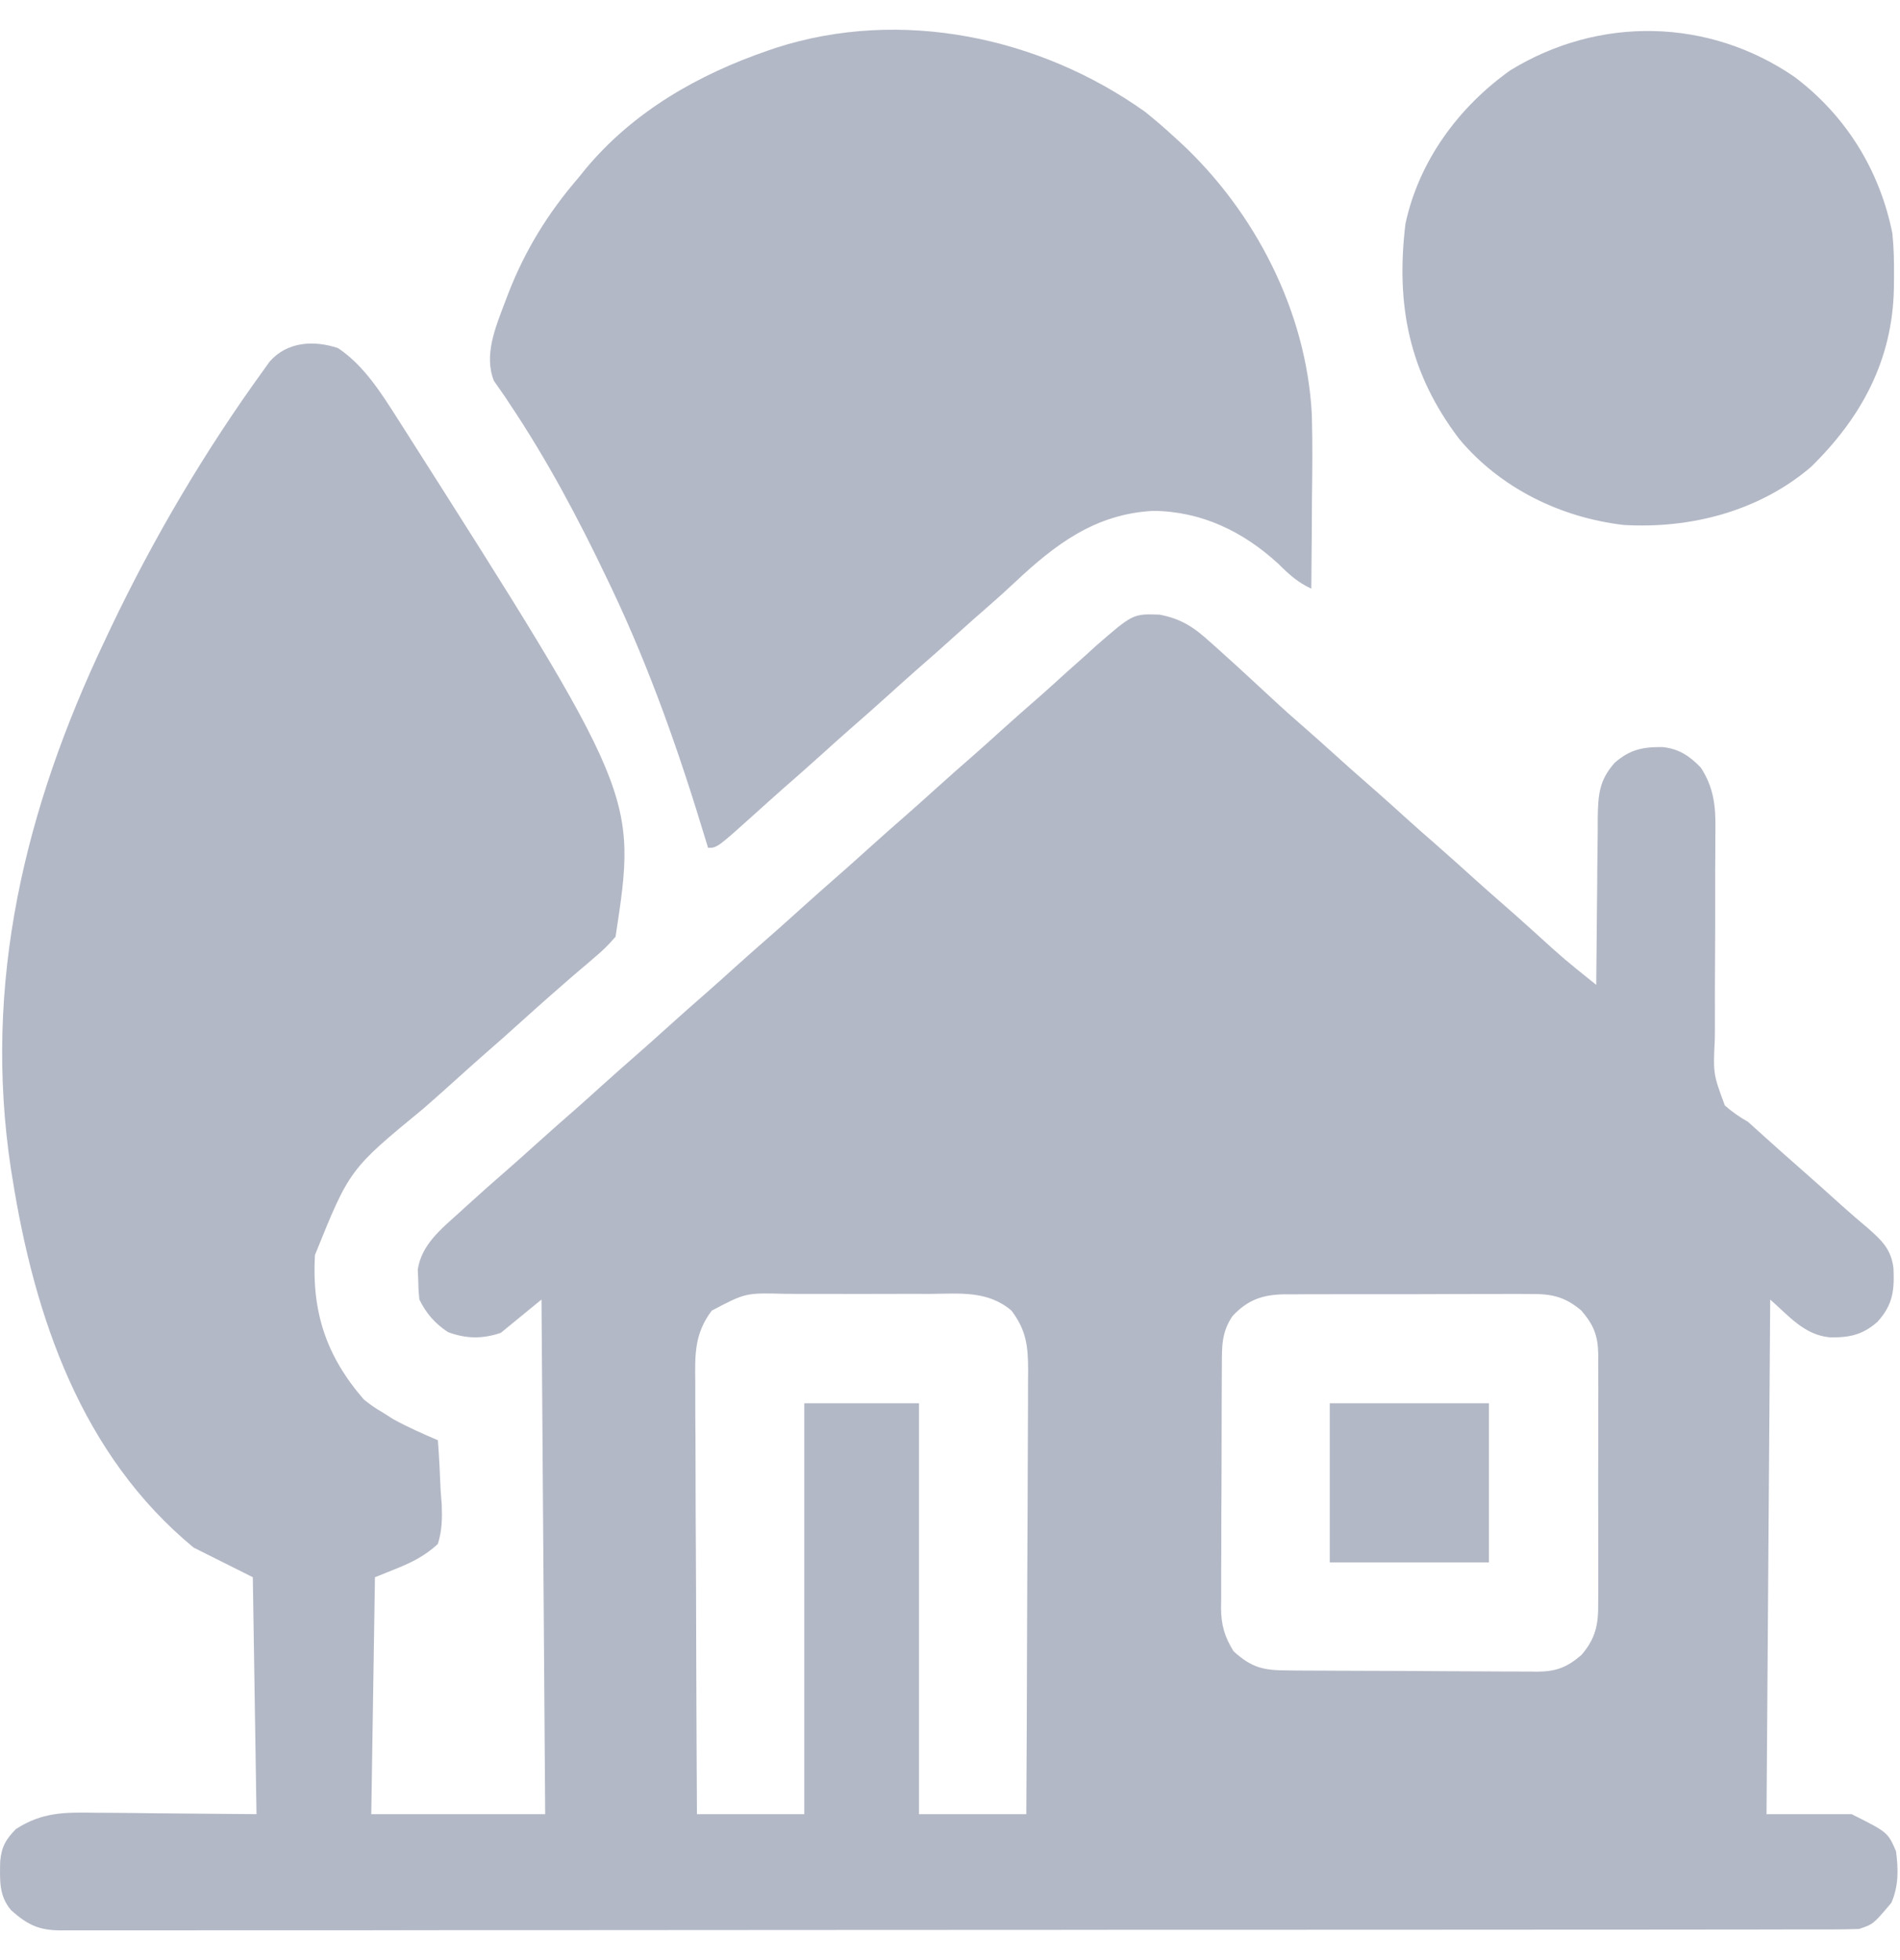
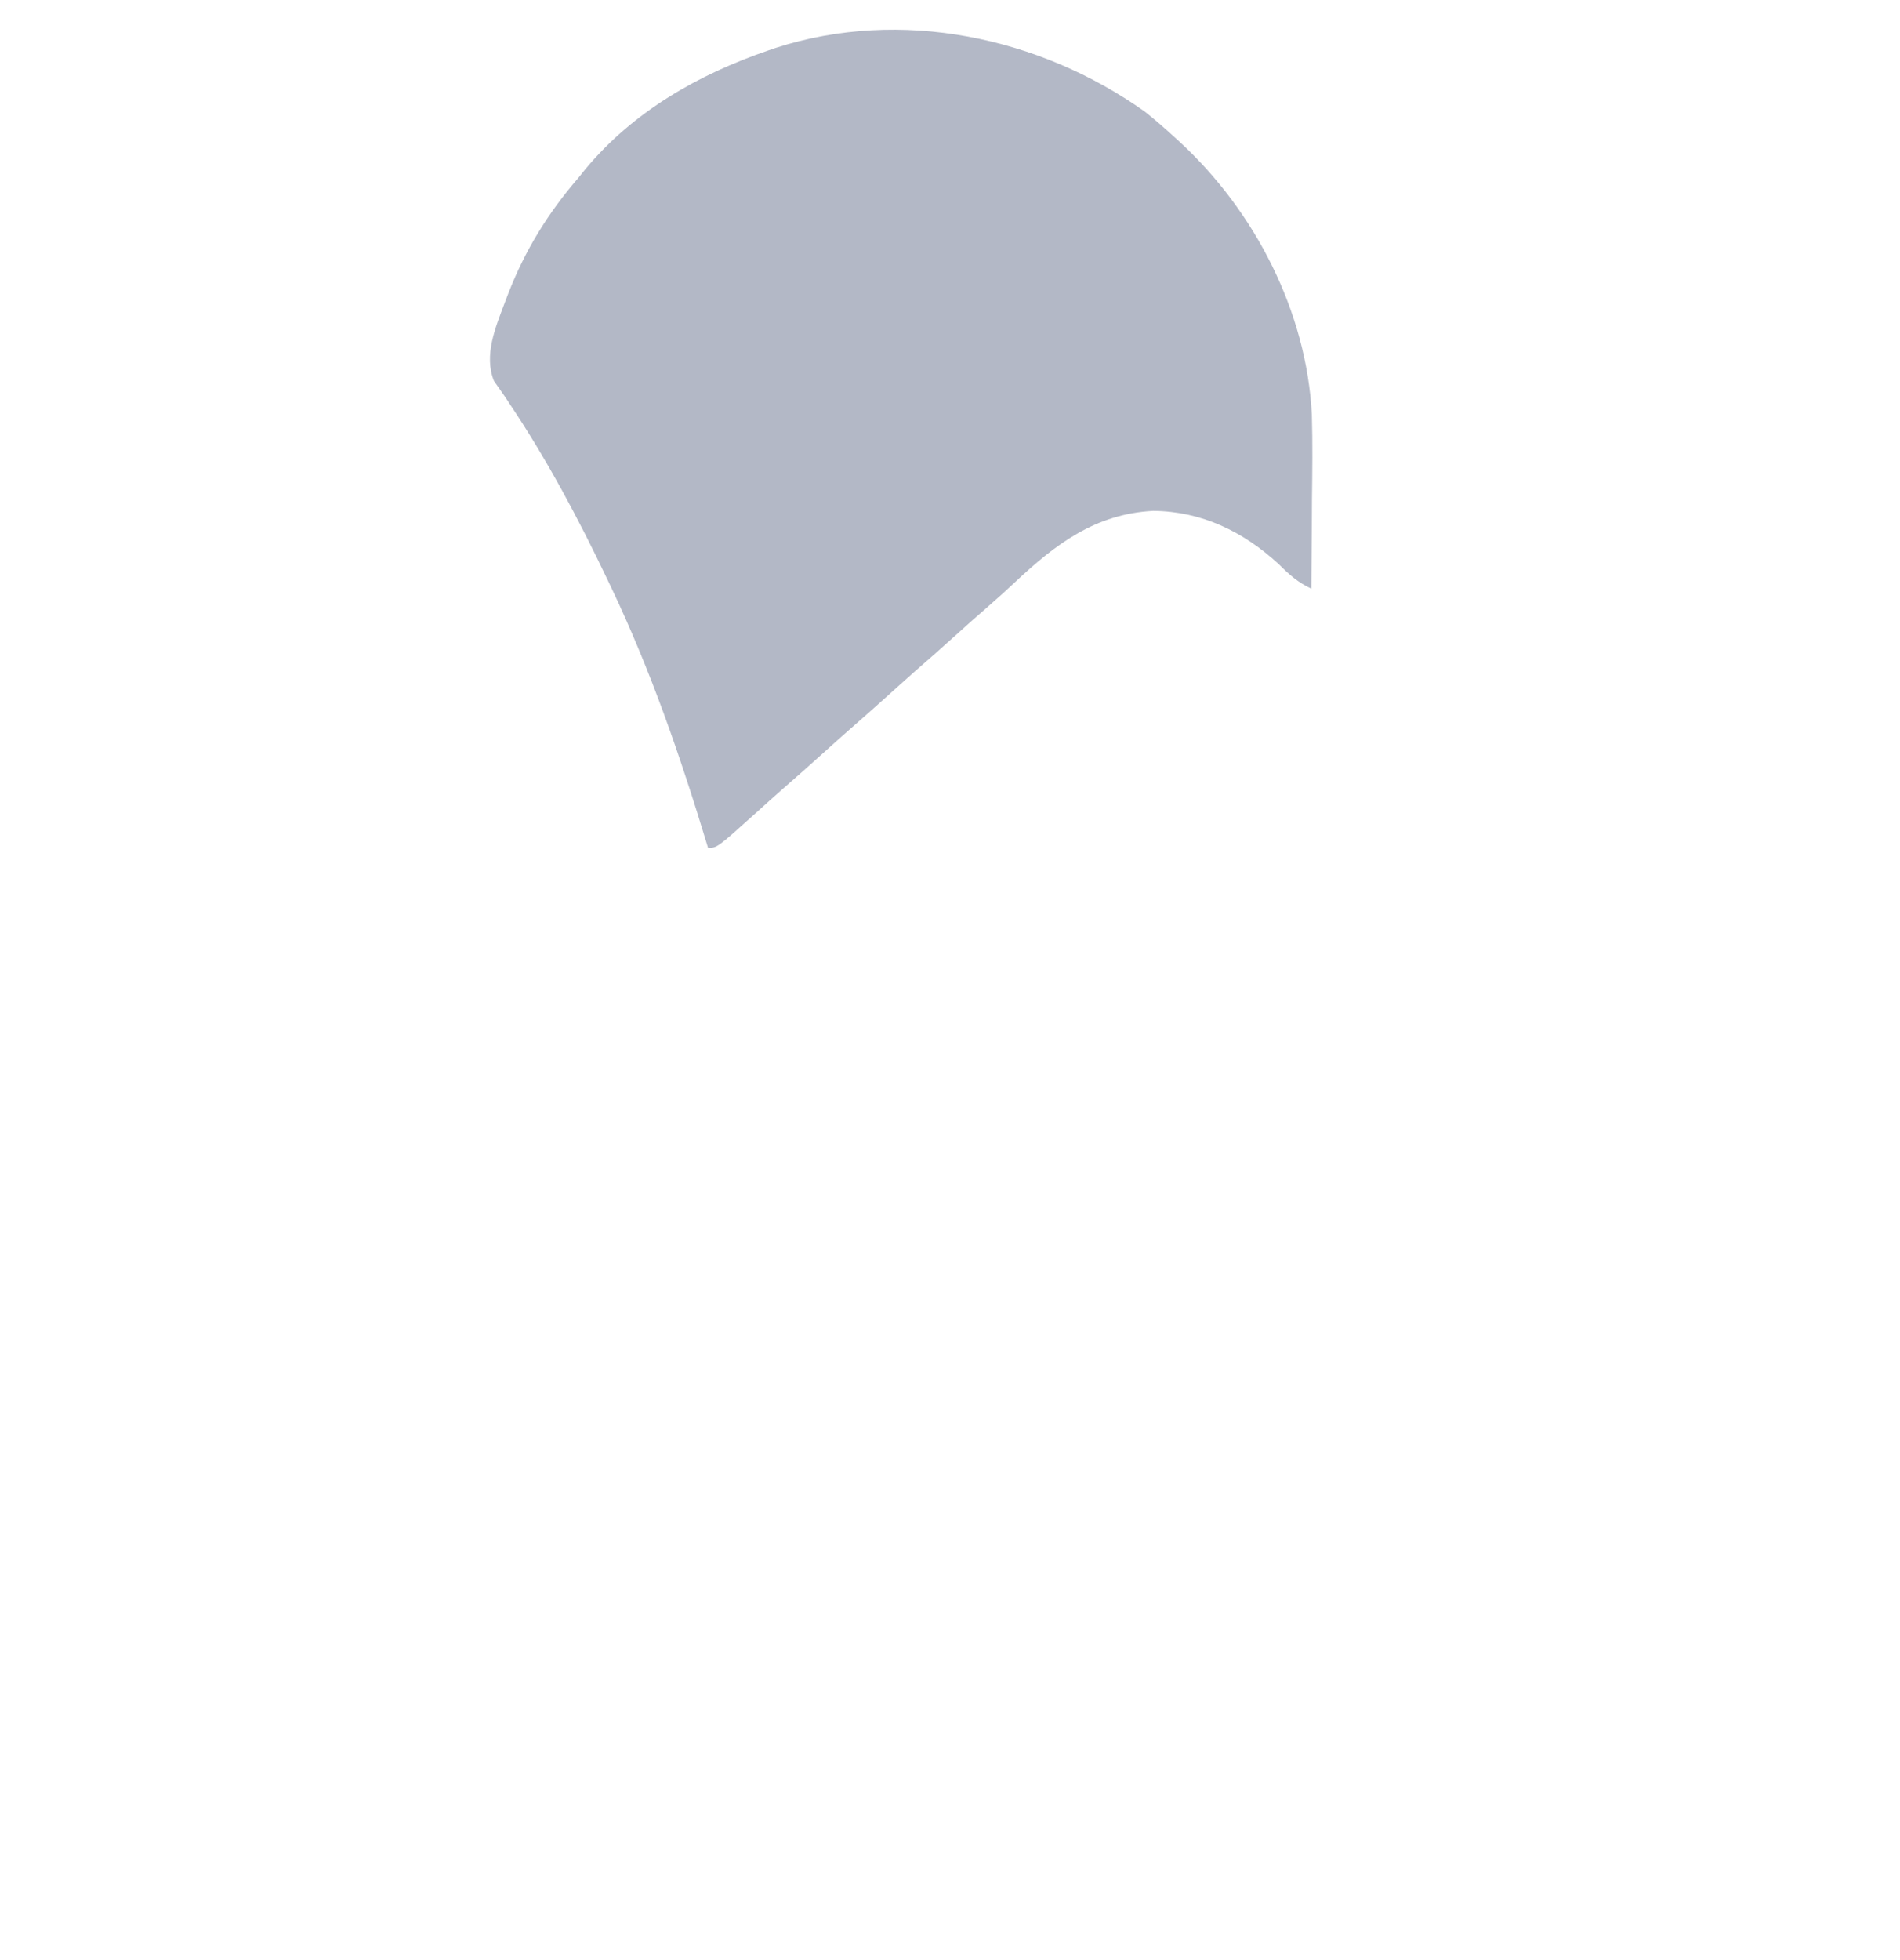
<svg xmlns="http://www.w3.org/2000/svg" width="32" height="33" viewBox="0 0 32 33" fill="none">
-   <path d="M5.692 5.86C6.127 6.15 6.415 6.609 6.693 7.044C6.745 7.125 6.745 7.125 6.797 7.207C10.732 13.389 10.732 13.389 10.367 15.771C10.254 15.902 10.155 16.001 10.024 16.11C9.972 16.154 9.972 16.154 9.92 16.2C9.82 16.286 9.719 16.371 9.619 16.456C9.533 16.532 9.447 16.607 9.361 16.682C9.323 16.716 9.284 16.75 9.244 16.784C9.098 16.912 8.953 17.043 8.808 17.173C8.583 17.377 8.356 17.578 8.127 17.777C7.979 17.907 7.832 18.039 7.686 18.171C7.501 18.338 7.314 18.505 7.125 18.669C5.887 19.687 5.887 19.687 5.304 21.13C5.25 22.088 5.494 22.832 6.128 23.562C6.282 23.682 6.282 23.682 6.451 23.784C6.506 23.819 6.561 23.854 6.618 23.89C6.863 24.026 7.117 24.137 7.375 24.248C7.396 24.529 7.41 24.811 7.421 25.093C7.428 25.173 7.434 25.252 7.44 25.334C7.448 25.575 7.445 25.763 7.375 25.993C7.151 26.203 6.91 26.317 6.627 26.429C6.524 26.471 6.421 26.512 6.315 26.554C6.294 27.87 6.274 29.187 6.253 30.543C7.219 30.543 8.186 30.543 9.182 30.543C9.162 27.684 9.141 24.825 9.12 21.879C8.894 22.064 8.667 22.25 8.434 22.44C8.121 22.545 7.852 22.54 7.546 22.428C7.324 22.282 7.182 22.117 7.063 21.879C7.048 21.73 7.048 21.73 7.044 21.552C7.04 21.465 7.04 21.465 7.036 21.376C7.098 20.955 7.432 20.689 7.733 20.418C7.792 20.365 7.792 20.365 7.851 20.31C8.086 20.096 8.323 19.885 8.564 19.677C8.709 19.551 8.852 19.422 8.995 19.293C9.221 19.089 9.448 18.888 9.677 18.689C9.825 18.559 9.971 18.427 10.117 18.295C10.343 18.092 10.57 17.891 10.799 17.691C10.947 17.561 11.093 17.43 11.239 17.298C11.465 17.094 11.692 16.893 11.921 16.694C12.069 16.564 12.215 16.432 12.361 16.3C12.587 16.097 12.814 15.896 13.043 15.697C13.191 15.567 13.337 15.435 13.483 15.303C13.709 15.1 13.936 14.899 14.165 14.699C14.313 14.569 14.459 14.438 14.605 14.306C14.831 14.102 15.058 13.902 15.287 13.702C15.435 13.572 15.581 13.441 15.727 13.309C15.953 13.105 16.18 12.904 16.409 12.705C16.557 12.575 16.703 12.443 16.849 12.311C17.075 12.108 17.302 11.906 17.532 11.707C17.676 11.58 17.817 11.451 17.959 11.322C18.067 11.226 18.175 11.129 18.283 11.034C18.34 10.982 18.396 10.931 18.455 10.877C19.081 10.333 19.081 10.333 19.529 10.348C19.899 10.419 20.108 10.561 20.379 10.807C20.416 10.841 20.453 10.873 20.492 10.907C20.608 11.011 20.723 11.115 20.838 11.22C20.875 11.254 20.912 11.287 20.949 11.322C21.123 11.481 21.296 11.641 21.468 11.801C21.651 11.971 21.837 12.135 22.025 12.298C22.171 12.426 22.315 12.555 22.459 12.685C22.645 12.853 22.831 13.02 23.02 13.184C23.263 13.395 23.502 13.611 23.741 13.827C23.873 13.946 24.007 14.064 24.142 14.181C24.385 14.393 24.624 14.608 24.863 14.824C24.995 14.943 25.129 15.061 25.264 15.179C25.453 15.343 25.639 15.509 25.825 15.677C26.341 16.146 26.341 16.146 26.884 16.581C26.885 16.54 26.885 16.498 26.885 16.456C26.888 16.025 26.892 15.594 26.897 15.164C26.899 15.003 26.901 14.842 26.901 14.681C26.903 14.45 26.906 14.219 26.909 13.988C26.909 13.916 26.909 13.845 26.909 13.771C26.916 13.381 26.932 13.136 27.196 12.841C27.448 12.62 27.668 12.573 28.003 12.578C28.279 12.607 28.456 12.728 28.645 12.923C28.862 13.256 28.897 13.569 28.891 13.958C28.891 14.006 28.891 14.054 28.89 14.103C28.89 14.207 28.89 14.31 28.889 14.414C28.887 14.579 28.887 14.743 28.887 14.907C28.888 15.374 28.888 15.841 28.884 16.308C28.882 16.594 28.882 16.88 28.883 17.167C28.883 17.275 28.883 17.384 28.881 17.493C28.853 18.08 28.853 18.08 29.05 18.612C29.175 18.722 29.296 18.805 29.44 18.887C29.544 18.98 29.648 19.074 29.752 19.168C29.938 19.335 30.124 19.502 30.313 19.666C30.555 19.878 30.794 20.093 31.032 20.308C31.173 20.435 31.317 20.557 31.462 20.679C31.694 20.886 31.851 21.03 31.89 21.352C31.907 21.726 31.881 21.965 31.622 22.253C31.37 22.474 31.149 22.522 30.814 22.515C30.384 22.472 30.13 22.156 29.814 21.879C29.794 24.738 29.773 27.598 29.752 30.543C30.225 30.543 30.698 30.543 31.185 30.543C31.794 30.848 31.794 30.848 31.933 31.167C31.973 31.474 31.978 31.748 31.855 32.035C31.55 32.396 31.55 32.396 31.31 32.476C31.142 32.482 30.977 32.484 30.809 32.484C30.757 32.484 30.705 32.484 30.652 32.484C30.476 32.484 30.301 32.484 30.125 32.484C29.999 32.484 29.872 32.485 29.746 32.485C29.398 32.485 29.049 32.486 28.7 32.486C28.325 32.486 27.949 32.486 27.574 32.487C26.709 32.487 25.845 32.488 24.98 32.488C24.553 32.488 24.126 32.489 23.699 32.489C22.238 32.489 20.777 32.49 19.315 32.49C19.224 32.49 19.132 32.49 19.04 32.49C18.948 32.49 18.856 32.49 18.764 32.49C18.58 32.49 18.395 32.491 18.211 32.491C18.165 32.491 18.119 32.491 18.072 32.491C16.588 32.491 15.104 32.492 13.62 32.493C12.052 32.495 10.483 32.496 8.915 32.496C8.743 32.496 8.571 32.496 8.399 32.496C8.335 32.496 8.335 32.496 8.27 32.496C7.588 32.496 6.905 32.496 6.223 32.498C5.537 32.498 4.851 32.498 4.165 32.498C3.794 32.498 3.422 32.498 3.05 32.499C2.71 32.499 2.37 32.499 2.03 32.499C1.907 32.499 1.784 32.499 1.661 32.499C1.494 32.5 1.327 32.499 1.16 32.499C1.087 32.499 1.087 32.499 1.013 32.5C0.648 32.497 0.458 32.401 0.191 32.164C-0.023 31.919 -0.002 31.646 0.003 31.337C0.027 31.09 0.096 30.97 0.269 30.793C0.707 30.511 1.081 30.51 1.593 30.519C1.663 30.519 1.732 30.52 1.804 30.52C2.061 30.521 2.318 30.524 2.575 30.528C3.151 30.533 3.727 30.538 4.32 30.543C4.3 29.227 4.279 27.91 4.258 26.554C3.929 26.39 3.6 26.225 3.261 26.055C1.372 24.497 0.58 22.175 0.207 19.822C0.199 19.778 0.192 19.734 0.185 19.688C-0.293 16.549 0.42 13.615 1.765 10.784C1.796 10.718 1.827 10.652 1.859 10.585C2.589 9.051 3.456 7.586 4.453 6.211C4.482 6.17 4.511 6.13 4.541 6.088C4.838 5.749 5.289 5.726 5.692 5.86ZM11.987 22.066C11.692 22.459 11.704 22.81 11.71 23.29C11.71 23.369 11.71 23.447 11.71 23.528C11.709 23.742 11.711 23.956 11.713 24.17C11.714 24.395 11.714 24.619 11.715 24.843C11.715 25.267 11.717 25.691 11.72 26.115C11.723 26.598 11.724 27.081 11.725 27.564C11.728 28.557 11.732 29.55 11.738 30.543C12.334 30.543 12.931 30.543 13.546 30.543C13.546 28.26 13.546 25.977 13.546 23.625C14.183 23.625 14.821 23.625 15.478 23.625C15.478 25.908 15.478 28.191 15.478 30.543C16.074 30.543 16.671 30.543 17.285 30.543C17.291 29.503 17.296 28.462 17.298 27.421C17.3 26.938 17.301 26.454 17.304 25.971C17.307 25.549 17.308 25.128 17.309 24.707C17.309 24.484 17.31 24.261 17.312 24.038C17.314 23.789 17.314 23.539 17.314 23.29C17.315 23.217 17.316 23.143 17.316 23.067C17.314 22.657 17.285 22.398 17.036 22.066C16.636 21.724 16.162 21.78 15.659 21.784C15.567 21.784 15.475 21.783 15.383 21.783C15.191 21.783 14.999 21.783 14.806 21.784C14.561 21.786 14.316 21.785 14.07 21.784C13.881 21.783 13.691 21.783 13.501 21.784C13.411 21.784 13.32 21.784 13.23 21.783C12.558 21.765 12.558 21.765 11.987 22.066ZM20.756 22.16C20.577 22.426 20.579 22.66 20.579 22.97C20.579 23.017 20.578 23.065 20.578 23.114C20.577 23.271 20.577 23.428 20.576 23.585C20.576 23.694 20.576 23.803 20.575 23.913C20.575 24.142 20.574 24.371 20.574 24.6C20.574 24.893 20.572 25.186 20.57 25.48C20.569 25.705 20.569 25.931 20.569 26.157C20.569 26.265 20.568 26.373 20.567 26.481C20.566 26.632 20.566 26.784 20.567 26.935C20.566 26.98 20.566 27.024 20.565 27.07C20.567 27.359 20.624 27.555 20.776 27.801C21.085 28.08 21.278 28.122 21.684 28.123C21.733 28.124 21.781 28.124 21.831 28.125C21.993 28.126 22.154 28.127 22.316 28.127C22.371 28.128 22.426 28.128 22.483 28.128C22.775 28.129 23.067 28.13 23.358 28.131C23.66 28.131 23.961 28.134 24.262 28.136C24.494 28.138 24.726 28.138 24.957 28.139C25.068 28.139 25.179 28.14 25.29 28.141C25.446 28.142 25.602 28.142 25.757 28.142C25.803 28.142 25.849 28.143 25.896 28.144C26.214 28.141 26.394 28.069 26.635 27.863C26.876 27.581 26.921 27.349 26.917 26.989C26.917 26.94 26.918 26.892 26.918 26.841C26.919 26.681 26.919 26.521 26.918 26.361C26.918 26.25 26.918 26.138 26.918 26.026C26.919 25.792 26.918 25.558 26.917 25.324C26.916 25.025 26.916 24.726 26.918 24.426C26.919 24.196 26.919 23.965 26.918 23.734C26.918 23.624 26.918 23.514 26.919 23.403C26.919 23.249 26.918 23.095 26.917 22.94C26.917 22.895 26.918 22.85 26.918 22.803C26.913 22.486 26.84 22.306 26.635 22.066C26.354 21.827 26.125 21.781 25.767 21.786C25.719 21.785 25.671 21.785 25.621 21.785C25.463 21.784 25.305 21.785 25.147 21.786C25.037 21.786 24.926 21.786 24.816 21.786C24.585 21.786 24.354 21.786 24.123 21.788C23.828 21.79 23.532 21.789 23.236 21.789C23.009 21.788 22.781 21.789 22.553 21.789C22.444 21.79 22.335 21.79 22.226 21.79C22.074 21.789 21.921 21.79 21.769 21.792C21.724 21.791 21.68 21.791 21.634 21.791C21.262 21.796 21.009 21.886 20.756 22.16Z" fill="#B3B8C6" />
-   <path d="M19.282 1.88C19.454 2.017 19.617 2.158 19.779 2.307C19.809 2.335 19.84 2.363 19.871 2.391C21.136 3.559 22.004 5.244 22.094 6.978C22.108 7.459 22.102 7.939 22.096 8.419C22.096 8.565 22.095 8.71 22.094 8.855C22.092 9.207 22.089 9.559 22.085 9.911C21.856 9.804 21.712 9.673 21.532 9.494C20.94 8.95 20.238 8.608 19.421 8.601C18.445 8.653 17.775 9.163 17.089 9.807C16.946 9.941 16.802 10.072 16.654 10.2C16.468 10.361 16.284 10.525 16.101 10.69C15.876 10.894 15.648 11.095 15.419 11.294C15.271 11.424 15.125 11.556 14.979 11.688C14.754 11.891 14.526 12.092 14.297 12.292C14.149 12.421 14.003 12.553 13.857 12.685C13.632 12.888 13.405 13.089 13.176 13.288C13.025 13.421 12.876 13.556 12.727 13.69C12.078 14.274 12.078 14.274 11.925 14.274C11.903 14.203 11.903 14.203 11.881 14.129C11.444 12.682 10.953 11.28 10.304 9.911C10.278 9.857 10.253 9.803 10.226 9.748C9.741 8.731 9.206 7.725 8.577 6.789C8.553 6.753 8.529 6.717 8.505 6.679C8.444 6.59 8.382 6.501 8.319 6.413C8.146 5.982 8.344 5.513 8.5 5.1C8.52 5.049 8.539 4.997 8.559 4.945C8.842 4.215 9.23 3.585 9.743 2.992C9.782 2.944 9.822 2.895 9.862 2.844C10.67 1.876 11.759 1.254 12.938 0.85C12.981 0.835 13.024 0.82 13.069 0.805C15.172 0.128 17.509 0.619 19.282 1.88Z" fill="#B3B8C6" />
-   <path d="M30.225 1.296C31.09 1.947 31.659 2.868 31.871 3.927C31.897 4.174 31.901 4.416 31.899 4.664C31.898 4.762 31.898 4.762 31.897 4.862C31.872 6.062 31.353 7.029 30.5 7.862C29.627 8.607 28.474 8.905 27.345 8.838C26.283 8.714 25.266 8.217 24.575 7.389C23.731 6.277 23.505 5.136 23.671 3.766C23.899 2.708 24.565 1.803 25.438 1.183C26.935 0.265 28.781 0.303 30.225 1.296Z" fill="#B3B8C6" />
-   <path d="M22.396 23.625C23.281 23.625 24.166 23.625 25.077 23.625C25.077 24.509 25.077 25.393 25.077 26.305C24.192 26.305 23.308 26.305 22.396 26.305C22.396 25.42 22.396 24.536 22.396 23.625Z" fill="#B3B8C6" />
+   <path d="M19.282 1.88C19.454 2.017 19.617 2.158 19.779 2.307C19.809 2.335 19.84 2.363 19.871 2.391C21.136 3.559 22.004 5.244 22.094 6.978C22.108 7.459 22.102 7.939 22.096 8.419C22.096 8.565 22.095 8.71 22.094 8.855C22.092 9.207 22.089 9.559 22.085 9.911C21.856 9.804 21.712 9.673 21.532 9.494C20.94 8.95 20.238 8.608 19.421 8.601C18.445 8.653 17.775 9.163 17.089 9.807C16.946 9.941 16.802 10.072 16.654 10.2C16.468 10.361 16.284 10.525 16.101 10.69C15.876 10.894 15.648 11.095 15.419 11.294C15.271 11.424 15.125 11.556 14.979 11.688C14.754 11.891 14.526 12.092 14.297 12.292C14.149 12.421 14.003 12.553 13.857 12.685C13.632 12.888 13.405 13.089 13.176 13.288C13.025 13.421 12.876 13.556 12.727 13.69C12.078 14.274 12.078 14.274 11.925 14.274C11.444 12.682 10.953 11.28 10.304 9.911C10.278 9.857 10.253 9.803 10.226 9.748C9.741 8.731 9.206 7.725 8.577 6.789C8.553 6.753 8.529 6.717 8.505 6.679C8.444 6.59 8.382 6.501 8.319 6.413C8.146 5.982 8.344 5.513 8.5 5.1C8.52 5.049 8.539 4.997 8.559 4.945C8.842 4.215 9.23 3.585 9.743 2.992C9.782 2.944 9.822 2.895 9.862 2.844C10.67 1.876 11.759 1.254 12.938 0.85C12.981 0.835 13.024 0.82 13.069 0.805C15.172 0.128 17.509 0.619 19.282 1.88Z" fill="#B3B8C6" />
</svg>